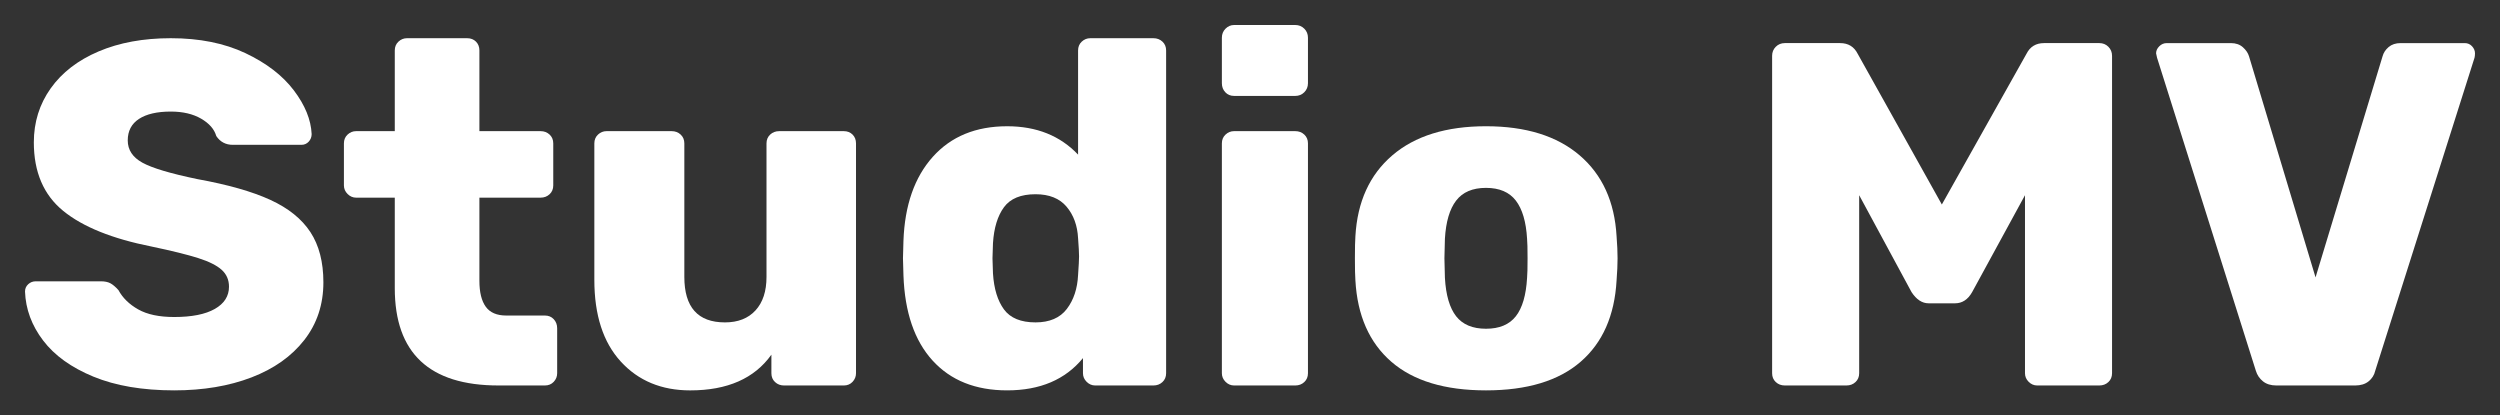
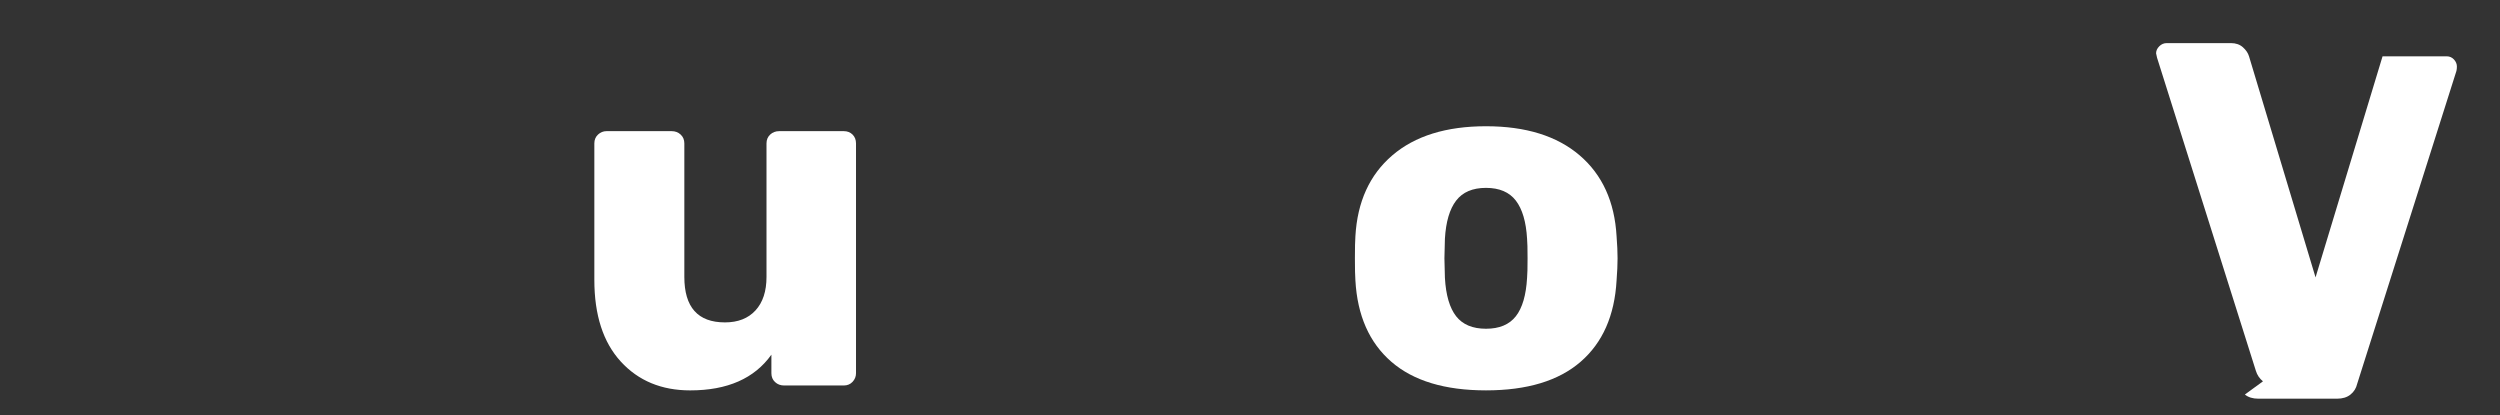
<svg xmlns="http://www.w3.org/2000/svg" id="Layer_1" version="1.1" viewBox="0 0 566.929 94.195">
  <rect x="0" y="0" width="566.929" height="94.195" fill="#333333" stroke="none" />
  <defs>
    <style>
      .st0 {
        fill: #fff;
      }
    </style>
  </defs>
-   <path class="st0" d="M21.201,85.421c-5.029-2.071-8.837-4.806-11.424-8.209-2.59-3.4-3.956-7.098-4.104-11.092,0-.665.239-1.22.72-1.663.48-.444,1.054-.666,1.72-.666h14.752c.887,0,1.608.149,2.163.444.555.296,1.165.815,1.83,1.553.96,1.774,2.458,3.235,4.493,4.381,2.032,1.147,4.75,1.72,8.152,1.72,3.993,0,7.061-.61,9.207-1.831,2.144-1.22,3.217-2.901,3.217-5.046,0-1.553-.555-2.829-1.664-3.828-1.109-.997-2.884-1.886-5.324-2.662-2.441-.776-5.953-1.644-10.538-2.607-8.947-1.774-15.639-4.473-20.076-8.097-4.437-3.622-6.655-8.798-6.655-15.529,0-4.584,1.275-8.669,3.826-12.256,2.551-3.586,6.174-6.377,10.87-8.374,4.696-1.996,10.15-2.995,16.361-2.995,6.506,0,12.145,1.129,16.915,3.383,4.769,2.256,8.429,5.065,10.98,8.429,2.551,3.366,3.9,6.674,4.049,9.927,0,.665-.222,1.239-.665,1.72-.444.482-.999.721-1.664.721h-15.529c-1.627,0-2.884-.665-3.771-1.997-.444-1.553-1.591-2.865-3.438-3.938-1.849-1.071-4.142-1.608-6.877-1.608-3.106,0-5.51.555-7.21,1.664-1.702,1.109-2.551,2.737-2.551,4.88s1.109,3.827,3.328,5.047c2.218,1.22,6.359,2.459,12.423,3.716,6.95,1.259,12.478,2.829,16.582,4.714s7.135,4.326,9.096,7.32c1.959,2.995,2.939,6.785,2.939,11.37,0,5.029-1.442,9.391-4.326,13.089-2.884,3.698-6.877,6.526-11.979,8.485-5.102,1.958-10.944,2.939-17.526,2.939-7.173,0-13.274-1.036-18.302-3.105Z" />
-   <path class="st0" d="M89.525,65.344v-20.52h-8.762c-.74,0-1.386-.277-1.941-.832s-.832-1.202-.832-1.941v-9.539c0-.813.277-1.478.832-1.996.554-.516,1.201-.777,1.941-.777h8.762V11.437c0-.813.277-1.478.832-1.996.554-.516,1.201-.777,1.941-.777h13.644c.813,0,1.478.26,1.996.777.516.518.777,1.183.777,1.996v18.302h13.865c.813,0,1.497.26,2.052.777.554.518.832,1.183.832,1.996v9.539c0,.814-.277,1.48-.832,1.996-.555.519-1.239.777-2.052.777h-13.865v18.857c0,2.588.48,4.547,1.441,5.878.96,1.331,2.514,1.997,4.659,1.997h8.762c.813,0,1.479.276,1.997.831.516.555.776,1.24.776,2.052v10.205c0,.74-.259,1.387-.776,1.942-.518.553-1.184.831-1.997.831h-10.537c-15.678,0-23.515-7.356-23.515-22.072Z" />
  <path class="st0" d="M140.769,81.982c-3.993-4.362-5.989-10.537-5.989-18.523v-30.947c0-.813.277-1.478.832-1.996.555-.516,1.202-.777,1.941-.777h14.752c.813,0,1.498.26,2.052.777.555.518.832,1.183.832,1.996v30.281c0,6.878,3.068,10.316,9.206,10.316,2.957,0,5.268-.904,6.932-2.717s2.495-4.344,2.495-7.599v-30.281c0-.813.277-1.478.832-1.996.554-.516,1.238-.777,2.052-.777h14.641c.814,0,1.478.26,1.995.777.517.518.777,1.183.777,1.996v52.132c0,.74-.26,1.387-.777,1.942-.517.553-1.182.831-1.995.831h-13.532c-.814,0-1.497-.257-2.052-.776-.555-.517-.832-1.182-.832-1.997v-4.215c-3.846,5.399-9.983,8.098-18.413,8.098-6.508,0-11.757-2.18-15.75-6.544Z" />
-   <path class="st0" d="M211.48,81.759c-4.104-4.508-6.306-10.941-6.601-19.299l-.11-3.881.11-3.994c.295-8.059,2.514-14.4,6.656-19.023,4.14-4.62,9.761-6.932,16.86-6.932,6.654,0,12.015,2.146,16.083,6.433V11.437c0-.813.277-1.478.832-1.996.553-.516,1.201-.777,1.941-.777h14.308c.812,0,1.497.26,2.052.777.555.518.832,1.183.832,1.996v73.206c0,.815-.277,1.48-.832,1.997-.555.519-1.24.776-2.052.776h-13.2c-.74,0-1.386-.277-1.941-.831-.555-.555-.832-1.202-.832-1.942v-3.438c-3.992,4.88-9.723,7.32-17.191,7.32-7.175,0-12.811-2.256-16.915-6.767ZM241.926,70.057c1.553-2.033,2.403-4.602,2.552-7.709.147-2.069.221-3.474.221-4.213,0-.814-.074-2.18-.221-4.105-.149-2.883-1.017-5.268-2.607-7.154-1.591-1.886-3.938-2.829-7.043-2.829-3.328,0-5.712.981-7.154,2.94-1.442,1.96-2.274,4.677-2.495,8.153l-.111,3.439.111,3.438c.221,3.477,1.053,6.195,2.495,8.153,1.442,1.959,3.826,2.939,7.154,2.939,3.177,0,5.546-1.016,7.098-3.05Z" />
-   <path class="st0" d="M277.863,20.92c-.519-.554-.777-1.237-.777-2.052v-10.315c0-.813.277-1.498.832-2.052.555-.555,1.201-.832,1.941-.832h13.865c.814,0,1.499.277,2.052.832.555.554.832,1.239.832,2.052v10.315c0,.815-.277,1.498-.832,2.052-.553.555-1.238.832-2.052.832h-13.865c-.814,0-1.48-.277-1.995-.832ZM277.918,86.585c-.555-.555-.832-1.202-.832-1.942v-52.132c0-.813.277-1.478.832-1.996.555-.516,1.201-.777,1.941-.777h13.865c.814,0,1.499.26,2.052.777.555.518.832,1.183.832,1.996v52.132c0,.815-.277,1.48-.832,1.997-.553.519-1.238.776-2.052.776h-13.865c-.74,0-1.386-.277-1.941-.831Z" />
  <path class="st0" d="M315.518,82.036c-4.991-4.325-7.709-10.48-8.153-18.467-.074-.961-.11-2.624-.11-4.991s.036-4.03.11-4.993c.444-7.837,3.235-13.956,8.375-18.356,5.138-4.399,12.219-6.6,21.24-6.6s16.102,2.201,21.241,6.6c5.138,4.4,7.93,10.52,8.374,18.356.147,1.925.223,3.588.223,4.993s-.075,3.069-.223,4.991c-.444,7.987-3.16,14.142-8.151,18.467-4.993,4.326-12.147,6.49-21.464,6.49s-16.47-2.163-21.462-6.49ZM343.747,71.722c1.478-1.886,2.329-4.787,2.55-8.708.074-.738.111-2.218.111-4.436s-.038-3.698-.111-4.438c-.221-3.844-1.072-6.728-2.55-8.652-1.48-1.922-3.735-2.883-6.767-2.883s-5.287.962-6.765,2.883c-1.48,1.924-2.329,4.808-2.55,8.652l-.111,4.438.111,4.436c.221,3.92,1.071,6.822,2.55,8.708,1.478,1.886,3.734,2.828,6.765,2.828s5.287-.942,6.767-2.828Z" />
-   <path class="st0" d="M402.698,86.64c-.553-.517-.831-1.182-.831-1.997V12.657c0-.813.277-1.497.831-2.052.555-.555,1.238-.832,2.052-.832h12.534c1.848,0,3.179.814,3.994,2.44l19.078,34.163,19.188-34.163c.814-1.626,2.144-2.44,3.992-2.44h12.534c.814,0,1.499.277,2.052.832.555.555.832,1.239.832,2.052v71.986c0,.815-.277,1.48-.832,1.997-.553.519-1.238.776-2.052.776h-14.086c-.74,0-1.387-.277-1.941-.831s-.832-1.202-.832-1.942v-40.375l-11.979,21.963c-.962,1.702-2.257,2.552-3.883,2.552h-5.989c-1.48,0-2.773-.85-3.883-2.552l-11.868-21.963v40.375c0,.815-.277,1.48-.832,1.997-.553.519-1.238.776-2.052.776h-13.976c-.814,0-1.497-.257-2.052-.776Z" />
-   <path class="st0" d="M513.174,86.474c-.776-.627-1.314-1.423-1.608-2.386l-22.406-70.987-.221-.999c0-.591.238-1.126.721-1.608.48-.48,1.053-.72,1.718-.72h14.531c1.11,0,2.014.315,2.718.942.701.629,1.165,1.314,1.386,2.053l15.086,50.135,15.196-50.135c.221-.814.682-1.515,1.386-2.108.702-.591,1.608-.887,2.718-.887h14.531c.665,0,1.22.241,1.663.72.444.482.665,1.017.665,1.608,0,.372-.038.704-.11.999l-22.517,70.987c-.221.962-.721,1.759-1.497,2.386-.776.629-1.793.942-3.05.942h-17.857c-1.259,0-2.274-.314-3.05-.942Z" />
+   <path class="st0" d="M513.174,86.474c-.776-.627-1.314-1.423-1.608-2.386l-22.406-70.987-.221-.999c0-.591.238-1.126.721-1.608.48-.48,1.053-.72,1.718-.72h14.531c1.11,0,2.014.315,2.718.942.701.629,1.165,1.314,1.386,2.053l15.086,50.135,15.196-50.135h14.531c.665,0,1.22.241,1.663.72.444.482.665,1.017.665,1.608,0,.372-.038.704-.11.999l-22.517,70.987c-.221.962-.721,1.759-1.497,2.386-.776.629-1.793.942-3.05.942h-17.857c-1.259,0-2.274-.314-3.05-.942Z" />
</svg>